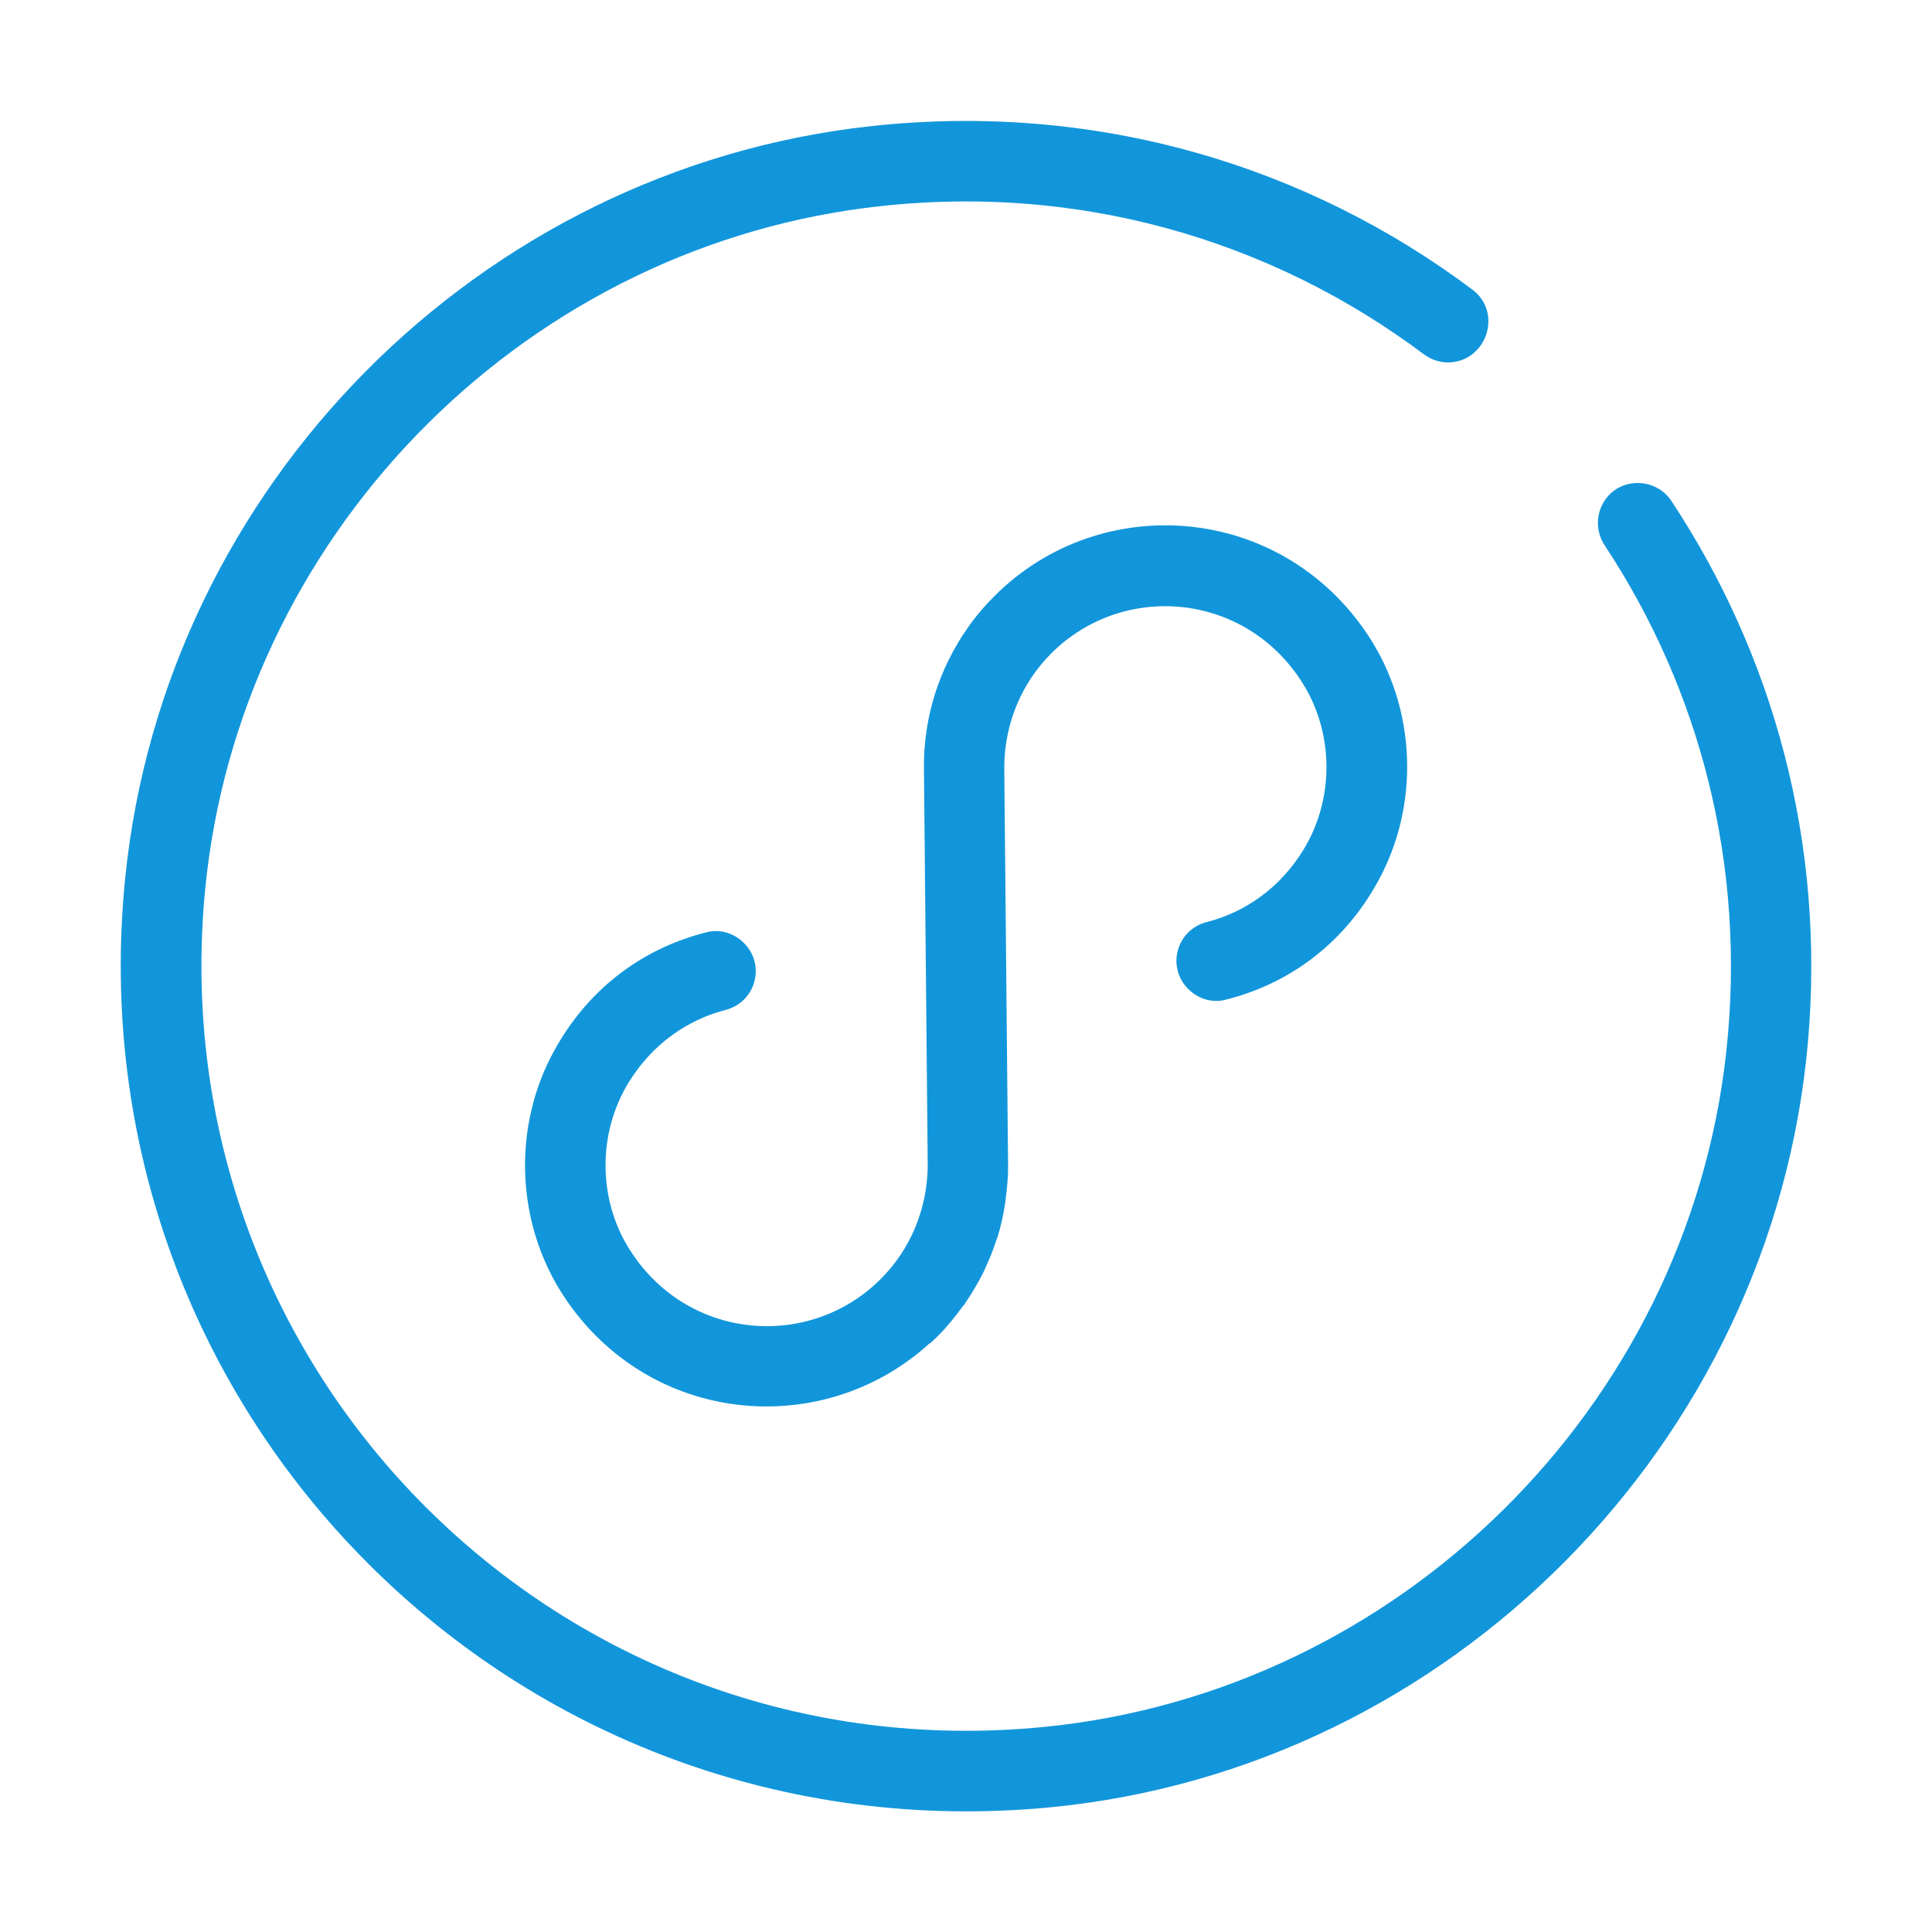
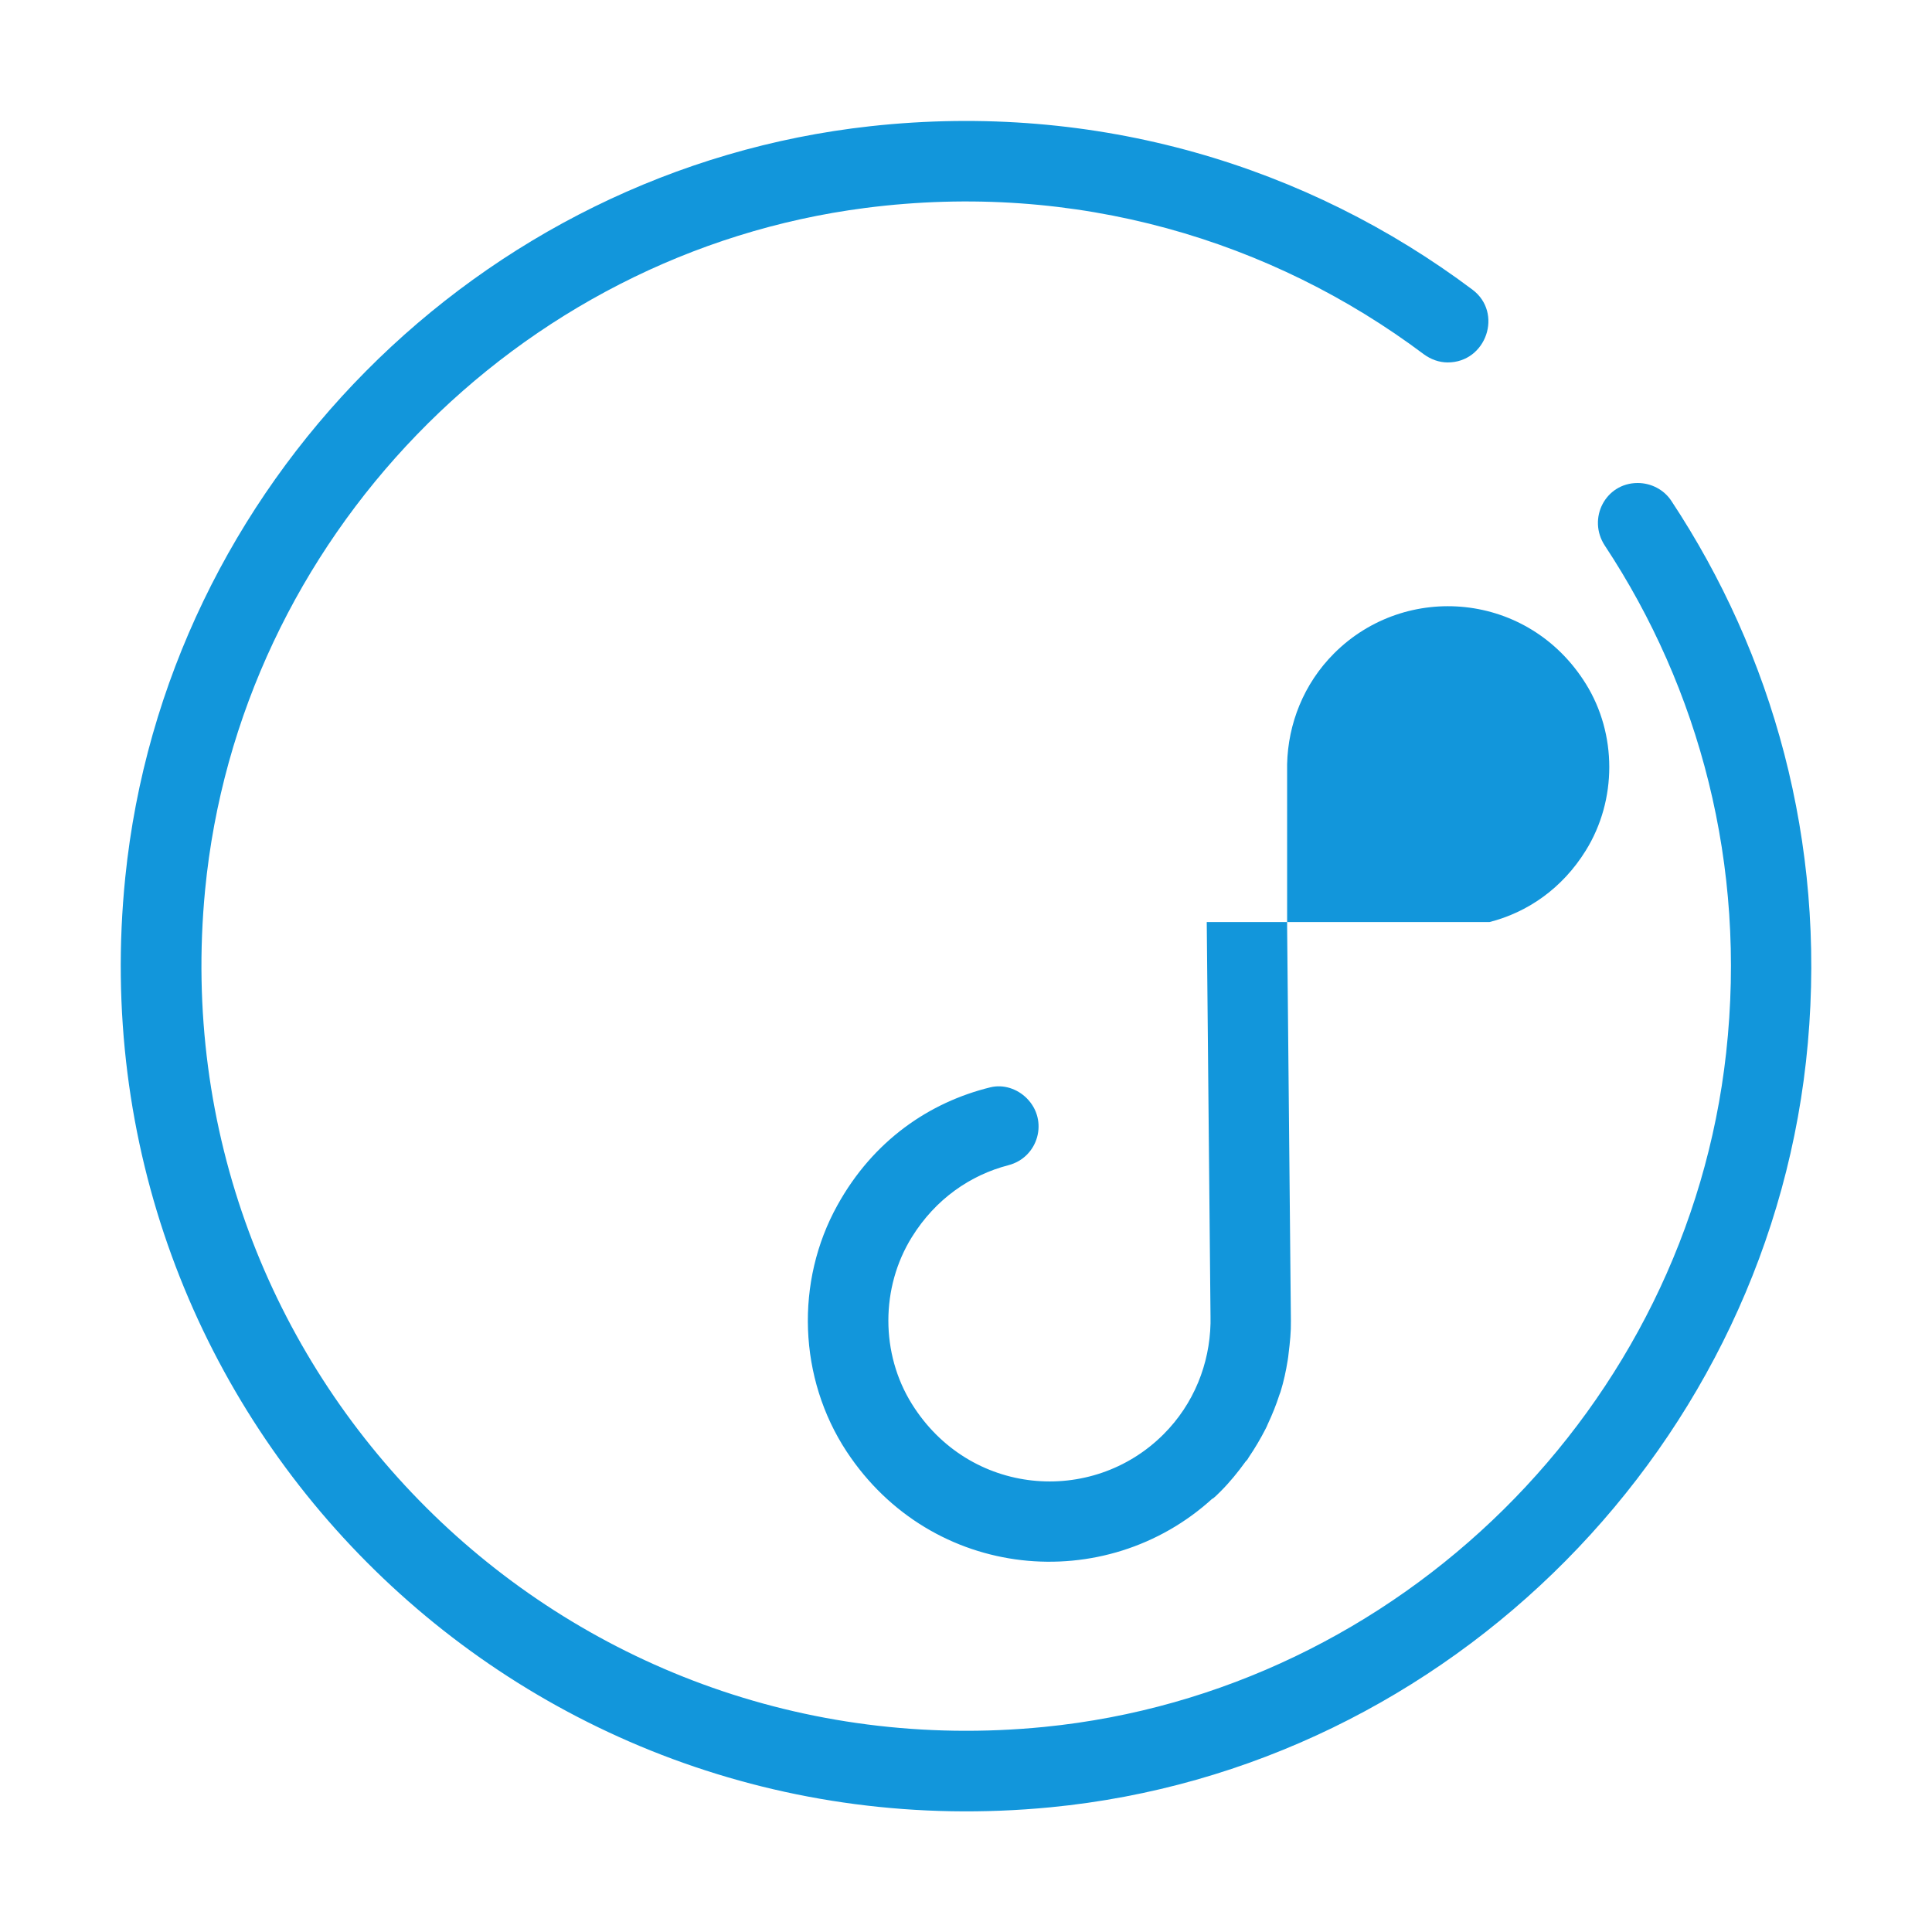
<svg xmlns="http://www.w3.org/2000/svg" t="1624539354332" class="icon" viewBox="0 0 1024 1024" version="1.1" p-id="23585" width="200" height="200">
  <defs>
    <style type="text/css" />
  </defs>
-   <path d="M885.8 265.4c-3.9-5.9-10.7-9.4-17.8-9.4-17.1 0-26.8 18.9-17.4 33.2 50 75.7 75.3 169.1 64.3 268.8-20.7 187.8-173.4 338.6-361.4 357.3-256 25.4-469.4-187.7-444.8-443.5 17.9-185.7 165-337.8 350.1-361.6 111.5-14.3 215.2 17.1 295.9 77.6 3.7 2.7 8.1 4.3 12.6 4.3 20.5 0 29.5-26.3 13.1-38.6-87.2-65.4-199-99.8-319.1-86.6C253.9 89.7 87.5 257.5 66.4 465c-28.9 283.6 207 520.3 490.4 492.9 211.9-20.5 382.6-193.1 401.4-405.1 9.5-106.7-18.7-206.2-72.4-287.4zM639.6 488.7c-16 4.1-21.5 23.8-9.8 35.5 5 5 12.3 7.5 19.3 5.8 32.2-7.9 62-28.1 81-62.4 22.6-40.6 20.7-91.8-4.8-130.6-46.3-70.3-142-77.3-198.2-21.1-5.4 5.4-10.3 11.2-14.3 17-15.4 22-23.2 47.7-23.1 73.5l1.1 115.1 0.9 94.1v3.6c-0.5 21.3-8.7 42.5-24.9 58.7-38 38-103 32.7-133.4-16.1-16.6-26.6-16.6-61.7 0-88.4 12.6-20.3 31.1-32.9 51.1-38.1 16-4.1 21.5-23.8 9.8-35.5-5-5-12.3-7.5-19.3-5.8-32.2 7.9-62 28.1-81 62.4-22.6 40.6-20.7 91.8 4.8 130.6 45.2 68.6 137.3 76.7 194 24.9v0.2c1.5-1.2 2.9-2.6 4.2-3.9 4.9-4.9 9.2-10.2 13.1-15.6 0.3-0.5 0.9-0.9 1.2-1.4 0.2-0.3 0.4-0.7 0.6-1 3.4-5 6.4-10.1 9.1-15.4 0.4-0.7 0.7-1.5 1-2.2 2.4-5.1 4.5-10.3 6.2-15.6 0.2-0.5 0.4-1.1 0.6-1.6 1.7-5.5 2.9-11.1 3.8-16.7 0.2-1.3 0.4-2.6 0.5-3.8 0.7-5.7 1.3-11.4 1.2-17.1l-1.1-115.1-0.9-93.5V405c0.5-21.3 8.7-42.5 24.9-58.7 38-38 103-32.7 133.4 16.1 16.6 26.6 16.6 61.7 0 88.4-12.5 20.2-31 32.8-51 37.9z" fill="#1296db" p-id="23586" />
+   <path d="M885.8 265.4c-3.9-5.9-10.7-9.4-17.8-9.4-17.1 0-26.8 18.9-17.4 33.2 50 75.7 75.3 169.1 64.3 268.8-20.7 187.8-173.4 338.6-361.4 357.3-256 25.4-469.4-187.7-444.8-443.5 17.9-185.7 165-337.8 350.1-361.6 111.5-14.3 215.2 17.1 295.9 77.6 3.7 2.7 8.1 4.3 12.6 4.3 20.5 0 29.5-26.3 13.1-38.6-87.2-65.4-199-99.8-319.1-86.6C253.9 89.7 87.5 257.5 66.4 465c-28.9 283.6 207 520.3 490.4 492.9 211.9-20.5 382.6-193.1 401.4-405.1 9.5-106.7-18.7-206.2-72.4-287.4zM639.6 488.7l1.1 115.1 0.9 94.1v3.6c-0.5 21.3-8.7 42.5-24.9 58.7-38 38-103 32.7-133.4-16.1-16.6-26.6-16.6-61.7 0-88.4 12.6-20.3 31.1-32.9 51.1-38.1 16-4.1 21.5-23.8 9.8-35.5-5-5-12.3-7.5-19.3-5.8-32.2 7.9-62 28.1-81 62.4-22.6 40.6-20.7 91.8 4.8 130.6 45.2 68.6 137.3 76.7 194 24.9v0.2c1.5-1.2 2.9-2.6 4.2-3.9 4.9-4.9 9.2-10.2 13.1-15.6 0.3-0.5 0.9-0.9 1.2-1.4 0.2-0.3 0.4-0.7 0.6-1 3.4-5 6.4-10.1 9.1-15.4 0.4-0.7 0.7-1.5 1-2.2 2.4-5.1 4.5-10.3 6.2-15.6 0.2-0.5 0.4-1.1 0.6-1.6 1.7-5.5 2.9-11.1 3.8-16.7 0.2-1.3 0.4-2.6 0.5-3.8 0.7-5.7 1.3-11.4 1.2-17.1l-1.1-115.1-0.9-93.5V405c0.5-21.3 8.7-42.5 24.9-58.7 38-38 103-32.7 133.4 16.1 16.6 26.6 16.6 61.7 0 88.4-12.5 20.2-31 32.8-51 37.9z" fill="#1296db" p-id="23586" />
</svg>